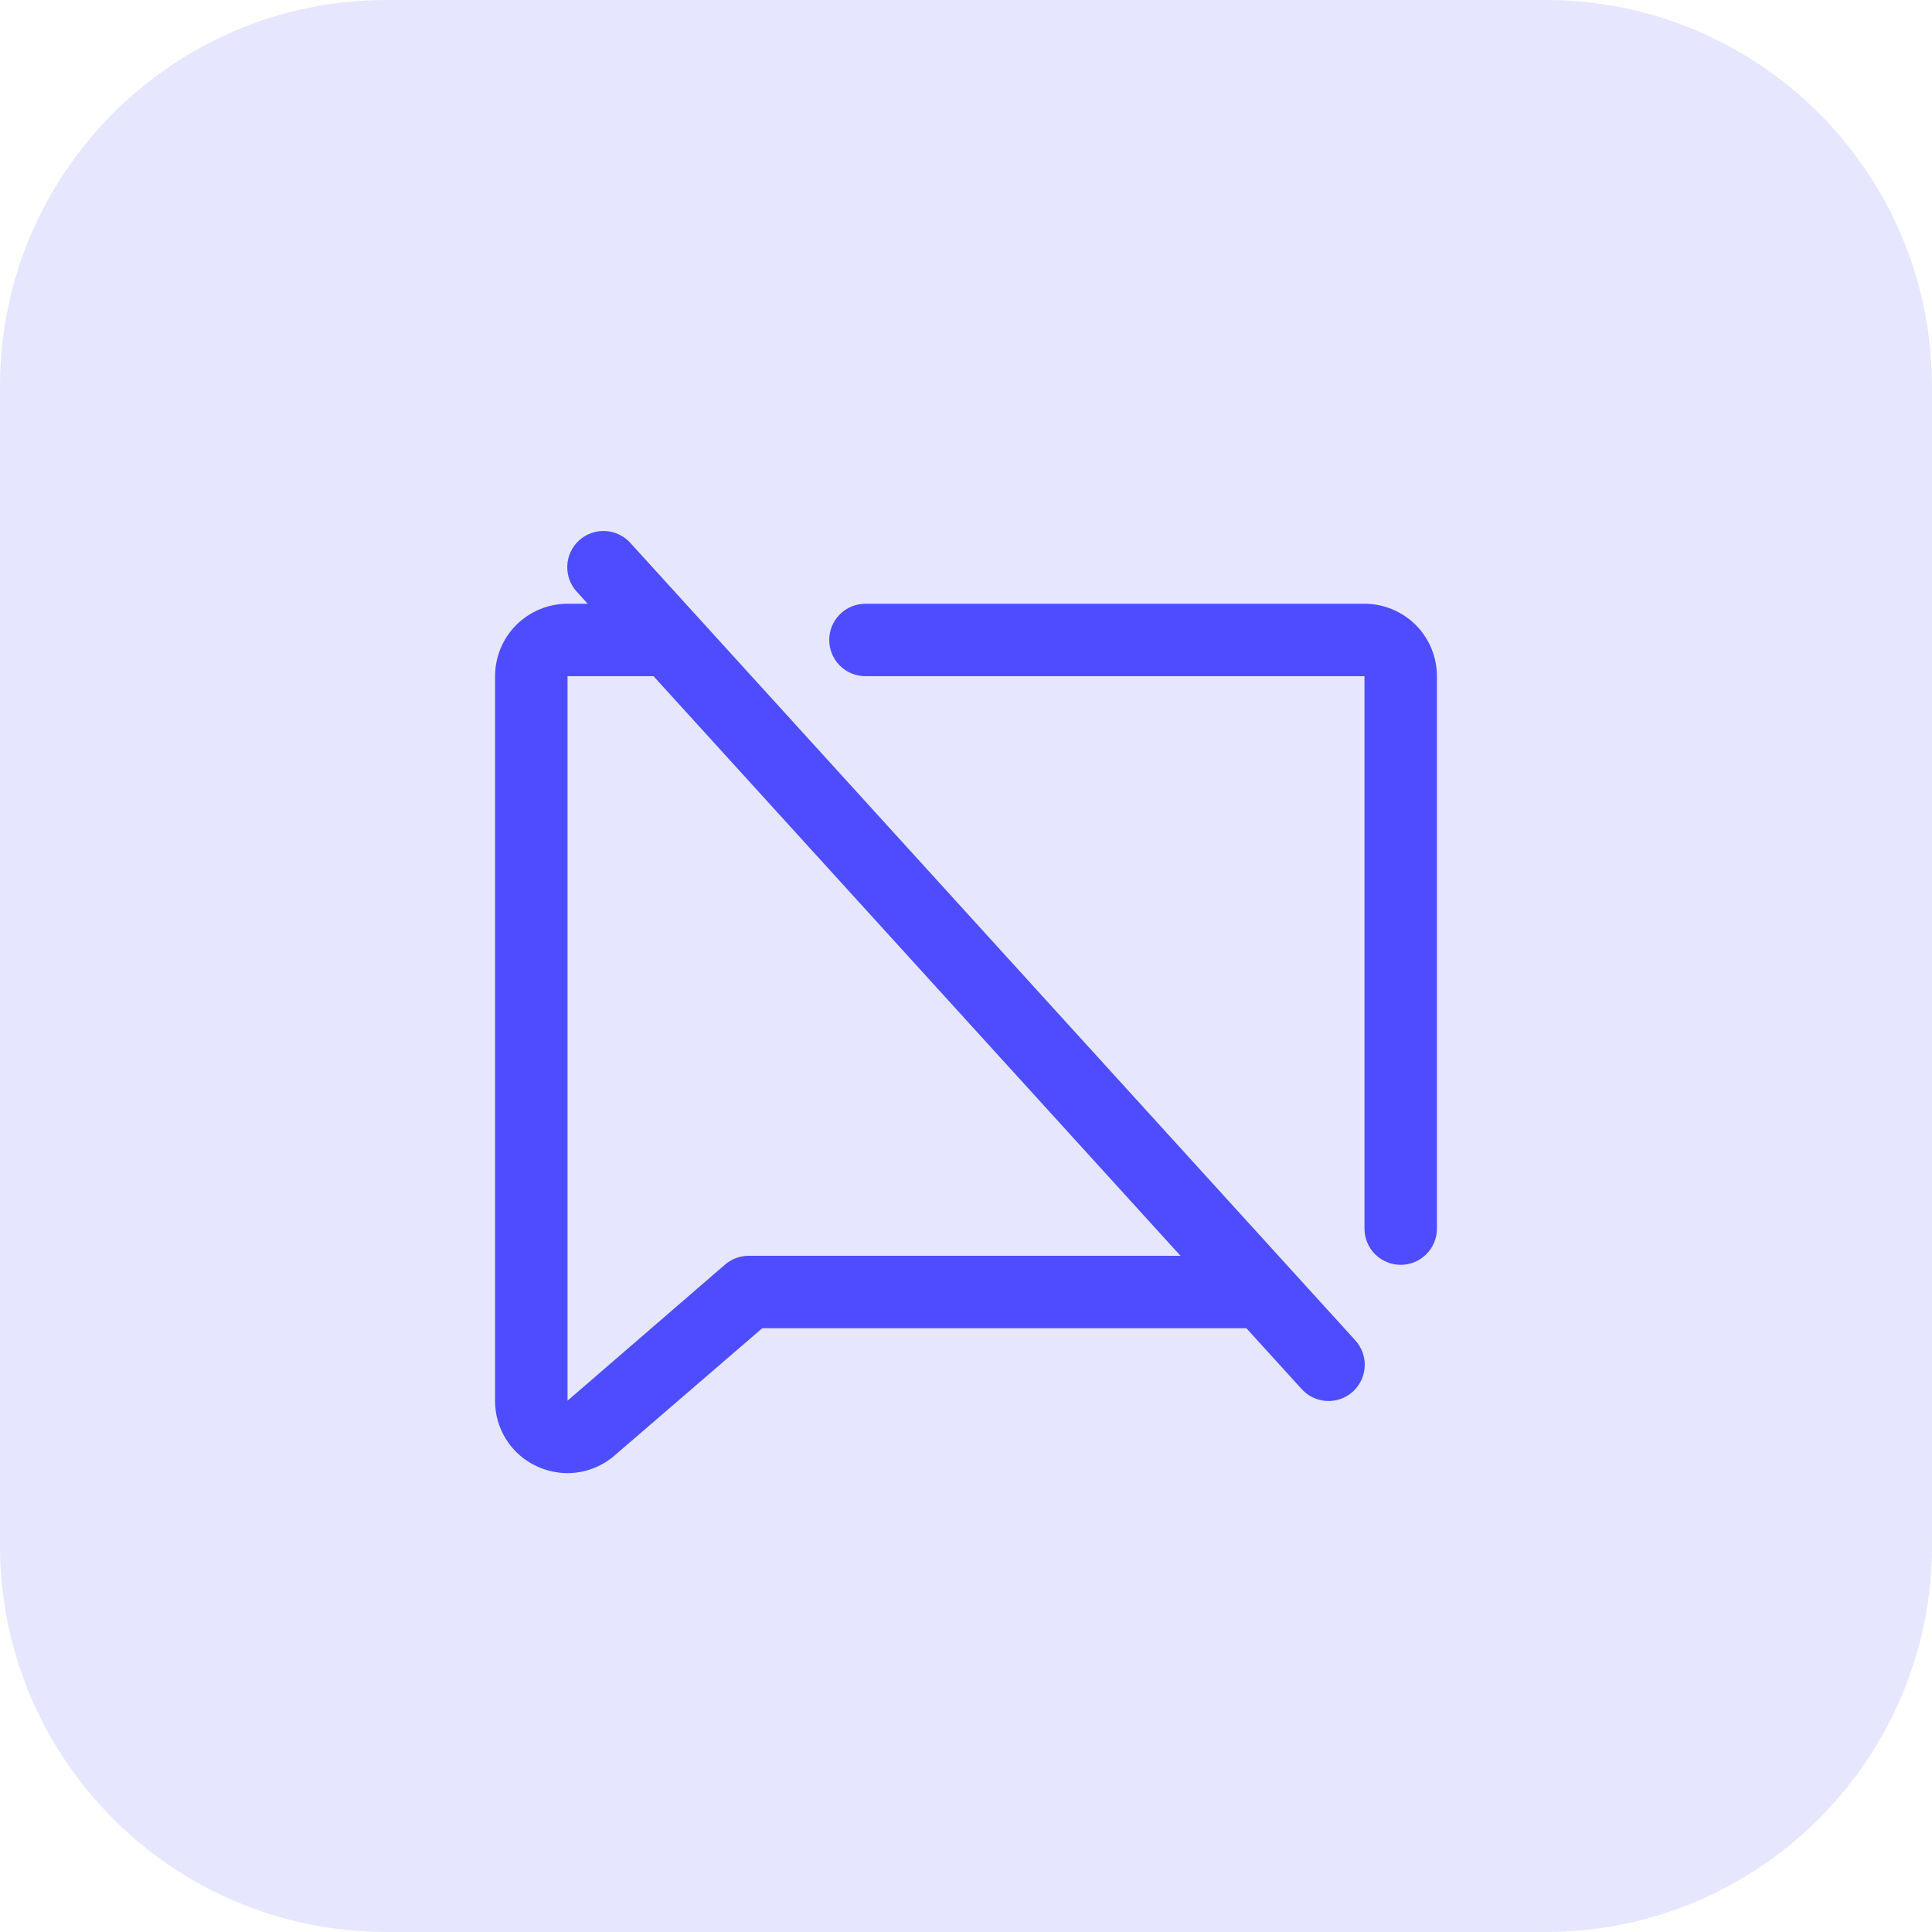
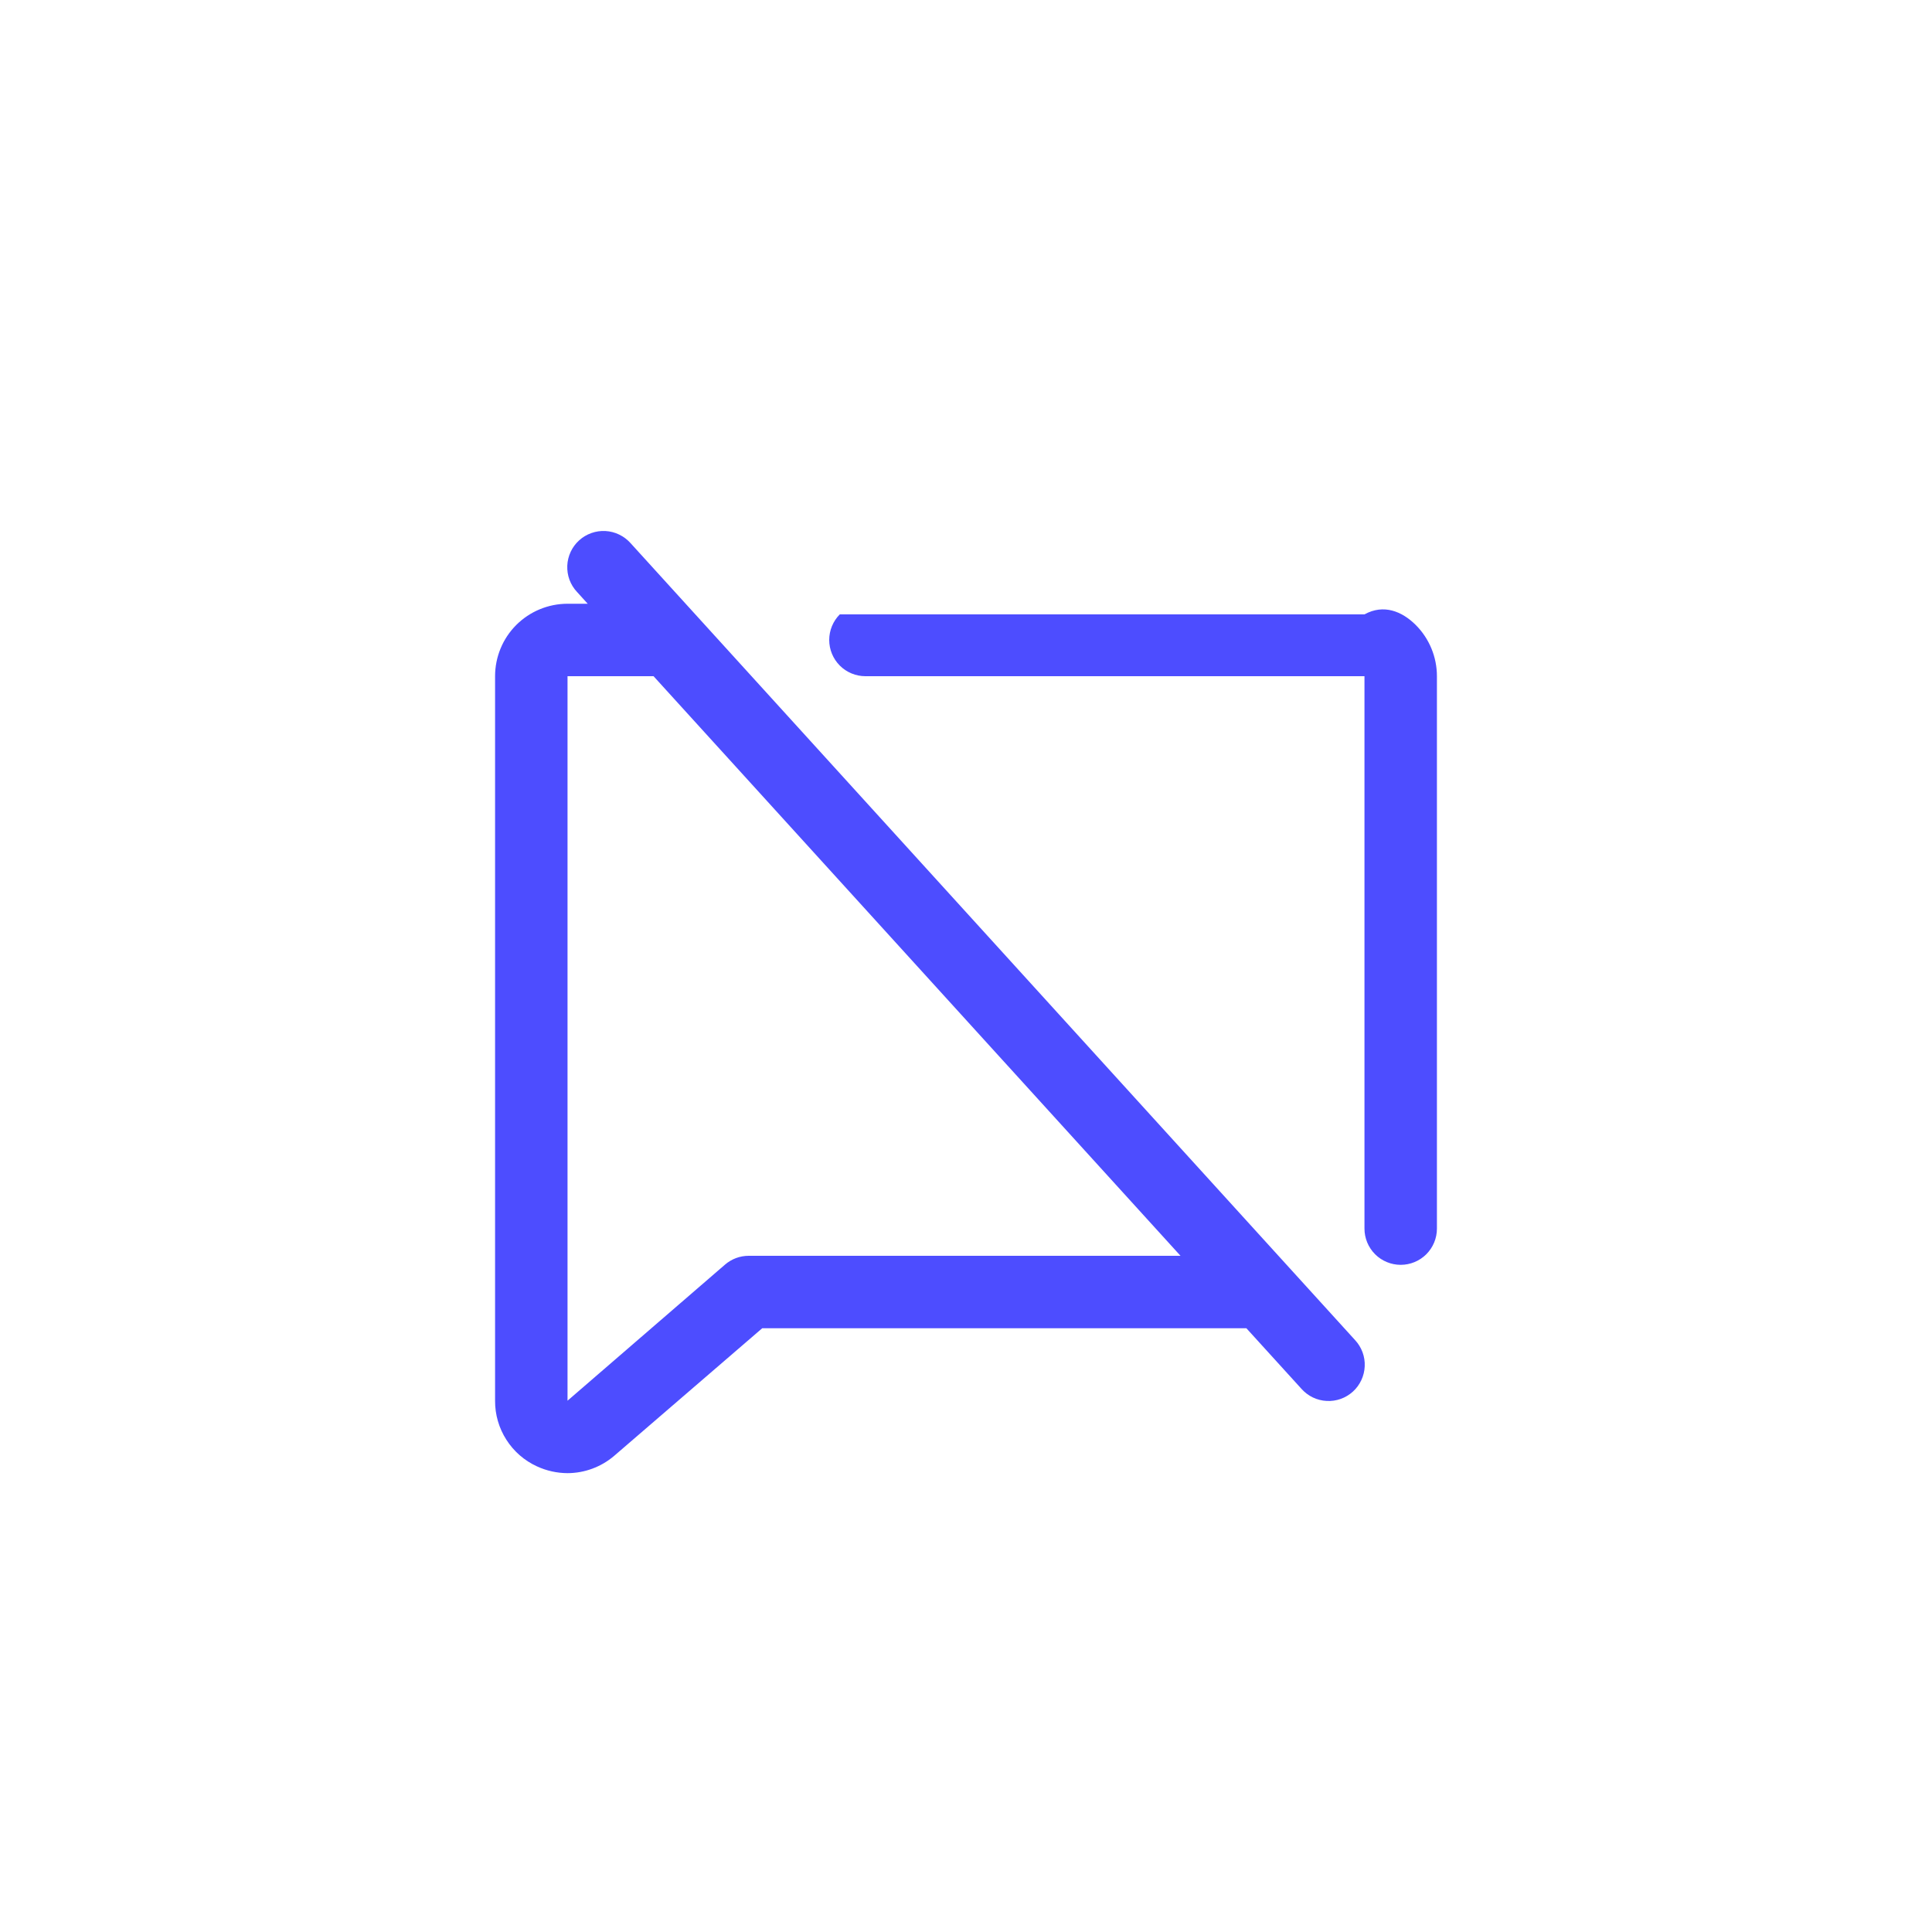
<svg xmlns="http://www.w3.org/2000/svg" width="40" height="40" viewBox="0 0 40 40" fill="none">
-   <path d="M0 8C0 3.582 3.582 0 8 0H32C36.418 0 40 3.582 40 8V32C40 36.418 36.418 40 32 40H8C3.582 40 0 36.418 0 32V8Z" fill="#E6E6FF" />
-   <path d="M13.055 11.245C12.989 11.171 12.909 11.111 12.82 11.068C12.73 11.024 12.633 11 12.534 10.994C12.435 10.989 12.336 11.003 12.242 11.037C12.149 11.07 12.063 11.121 11.99 11.188C11.916 11.255 11.857 11.335 11.815 11.425C11.773 11.515 11.749 11.613 11.745 11.712C11.741 11.811 11.756 11.91 11.79 12.003C11.825 12.096 11.877 12.182 11.945 12.254L12.168 12.5H11.75C11.352 12.5 10.971 12.658 10.689 12.939C10.408 13.22 10.25 13.602 10.25 14V29C10.248 29.286 10.329 29.566 10.483 29.807C10.636 30.048 10.856 30.24 11.116 30.359C11.315 30.451 11.531 30.499 11.75 30.5C12.102 30.499 12.443 30.373 12.712 30.145L12.719 30.139L15.781 27.5H25.805L26.945 28.754C27.011 28.828 27.091 28.889 27.18 28.932C27.27 28.975 27.367 29 27.466 29.005C27.565 29.011 27.664 28.996 27.758 28.963C27.851 28.93 27.937 28.878 28.011 28.811C28.084 28.745 28.143 28.664 28.185 28.574C28.227 28.484 28.251 28.387 28.255 28.288C28.26 28.189 28.244 28.09 28.21 27.997C28.175 27.903 28.123 27.818 28.055 27.745L13.055 11.245ZM15.5 26C15.32 26 15.146 26.065 15.01 26.183L11.75 29V14H13.531L24.441 26H15.5ZM29.75 14V25.437C29.75 25.636 29.671 25.827 29.53 25.968C29.39 26.108 29.199 26.187 29 26.187C28.801 26.187 28.61 26.108 28.47 25.968C28.329 25.827 28.25 25.636 28.25 25.437V14H17.918C17.719 14 17.528 13.921 17.387 13.78C17.247 13.639 17.168 13.449 17.168 13.25C17.168 13.051 17.247 12.86 17.387 12.72C17.528 12.579 17.719 12.5 17.918 12.5H28.25C28.648 12.5 29.029 12.658 29.311 12.939C29.592 13.22 29.75 13.602 29.75 14Z" fill="#4D4DFF" />
+   <path d="M13.055 11.245C12.989 11.171 12.909 11.111 12.82 11.068C12.73 11.024 12.633 11 12.534 10.994C12.435 10.989 12.336 11.003 12.242 11.037C12.149 11.07 12.063 11.121 11.99 11.188C11.916 11.255 11.857 11.335 11.815 11.425C11.773 11.515 11.749 11.613 11.745 11.712C11.741 11.811 11.756 11.91 11.79 12.003C11.825 12.096 11.877 12.182 11.945 12.254L12.168 12.5H11.75C11.352 12.5 10.971 12.658 10.689 12.939C10.408 13.22 10.25 13.602 10.25 14V29C10.248 29.286 10.329 29.566 10.483 29.807C10.636 30.048 10.856 30.24 11.116 30.359C11.315 30.451 11.531 30.499 11.75 30.5C12.102 30.499 12.443 30.373 12.712 30.145L12.719 30.139L15.781 27.5H25.805L26.945 28.754C27.011 28.828 27.091 28.889 27.18 28.932C27.27 28.975 27.367 29 27.466 29.005C27.565 29.011 27.664 28.996 27.758 28.963C27.851 28.93 27.937 28.878 28.011 28.811C28.084 28.745 28.143 28.664 28.185 28.574C28.227 28.484 28.251 28.387 28.255 28.288C28.26 28.189 28.244 28.09 28.21 27.997C28.175 27.903 28.123 27.818 28.055 27.745L13.055 11.245ZM15.5 26C15.32 26 15.146 26.065 15.01 26.183L11.75 29V14H13.531L24.441 26H15.5ZM29.75 14V25.437C29.75 25.636 29.671 25.827 29.53 25.968C29.39 26.108 29.199 26.187 29 26.187C28.801 26.187 28.61 26.108 28.47 25.968C28.329 25.827 28.25 25.636 28.25 25.437V14H17.918C17.719 14 17.528 13.921 17.387 13.78C17.247 13.639 17.168 13.449 17.168 13.25C17.168 13.051 17.247 12.86 17.387 12.72H28.25C28.648 12.5 29.029 12.658 29.311 12.939C29.592 13.22 29.75 13.602 29.75 14Z" fill="#4D4DFF" />
</svg>